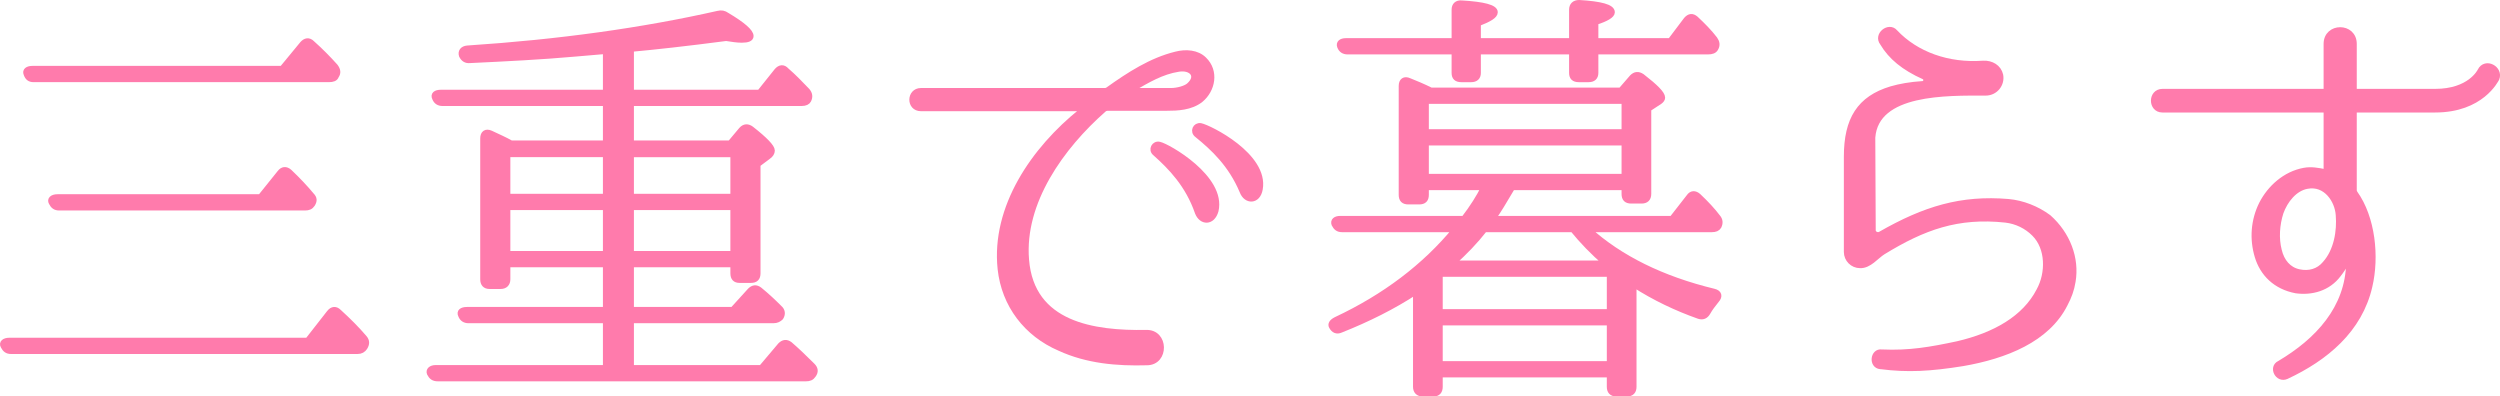
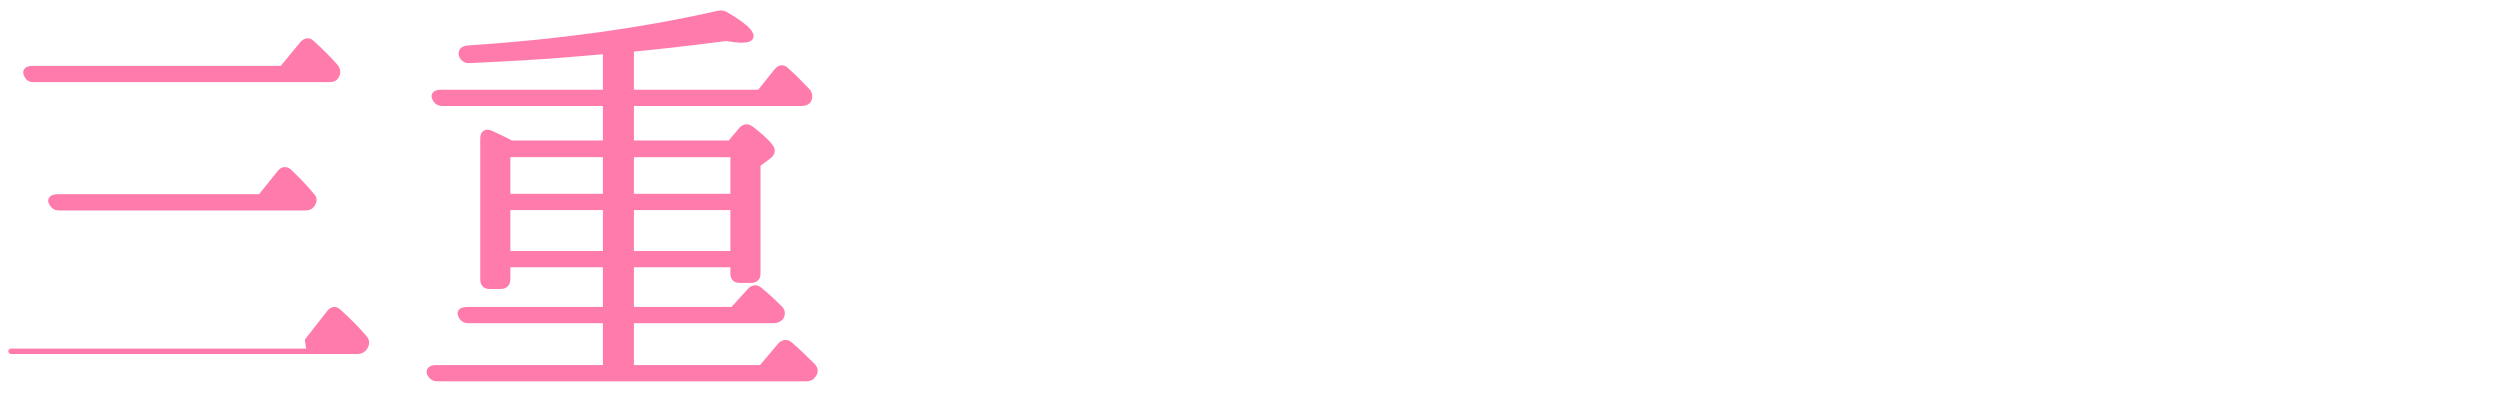
<svg xmlns="http://www.w3.org/2000/svg" id="_レイヤー_2" viewBox="0 0 461.3 73.16">
  <defs>
    <style>.cls-1{fill:#ff7bac;stroke:#ff7bac;stroke-linecap:round;stroke-linejoin:round;}</style>
  </defs>
  <g id="D">
-     <path class="cls-1" d="M56.76,62.82l4-5.12c.56-.72,1.2-.72,1.76-.16,1.76,1.6,3.36,3.2,4.72,4.8.48.56.48,1.12.08,1.76-.32.48-.72.72-1.36.72H2.04c-.72,0-1.12-.32-1.44-.96-.32-.56.16-1.04,1.12-1.04h55.04ZM52.04,12.66l3.76-4.56c.56-.64,1.2-.72,1.76-.16,1.52,1.36,2.96,2.8,4.32,4.32.48.64.56,1.2.16,1.76-.16.48-.64.64-1.36.64H6.2c-.72,0-1.12-.32-1.36-1.04-.24-.56.24-.96,1.12-.96h46.08ZM48.04,36.34l3.6-4.48c.48-.64,1.12-.72,1.76-.16,1.52,1.44,2.88,2.88,4.08,4.32.56.56.56,1.04.16,1.68-.32.48-.72.64-1.36.64H10.92c-.72,0-1.12-.32-1.44-.96-.32-.56.16-1.04,1.12-1.04h37.44Z" />
+     <path class="cls-1" d="M56.76,62.82l4-5.12c.56-.72,1.2-.72,1.76-.16,1.76,1.6,3.36,3.2,4.72,4.8.48.56.48,1.12.08,1.76-.32.48-.72.72-1.36.72H2.04h55.04ZM52.04,12.66l3.76-4.56c.56-.64,1.2-.72,1.76-.16,1.52,1.36,2.96,2.8,4.32,4.32.48.64.56,1.2.16,1.76-.16.48-.64.64-1.36.64H6.2c-.72,0-1.12-.32-1.36-1.04-.24-.56.24-.96,1.12-.96h46.08ZM48.04,36.34l3.6-4.48c.48-.64,1.12-.72,1.76-.16,1.52,1.44,2.88,2.88,4.08,4.32.56.56.56,1.04.16,1.68-.32.48-.72.64-1.36.64H10.92c-.72,0-1.12-.32-1.44-.96-.32-.56.16-1.04,1.12-1.04h37.44Z" />
    <path class="cls-1" d="M111.75,26.42v-7.36h-30.08c-.72,0-1.2-.32-1.44-.96-.32-.64.16-1.04,1.12-1.04h30.4v-7.6l-5.6.48c-6.24.56-12.72.88-19.44,1.2-.72.08-1.2-.24-1.52-.88-.24-.72.16-1.28,1.04-1.36,17.04-1.12,32.4-3.28,46.24-6.4.64-.16,1.12-.08,1.68.32,2.96,1.76,4.4,3.04,4.4,3.84,0,.48-.56.72-1.68.72-.88,0-1.84-.16-2.88-.32-7.36.96-13.12,1.6-17.52,2v8h23.68l3.2-4c.56-.64,1.2-.72,1.76-.08,1.2,1.04,2.48,2.32,3.84,3.76.48.56.56,1.12.24,1.76-.16.32-.56.56-1.28.56h-31.44v7.36h18.24l2.08-2.48c.56-.64,1.2-.64,1.84-.16,2.56,2,3.84,3.36,3.84,4,0,.4-.24.8-.72,1.12l-1.92,1.44v20.08c0,.88-.4,1.28-1.28,1.28h-2.08c-.8,0-1.2-.4-1.2-1.28v-1.6h-18.8v8.32h18.72l3.2-3.52c.56-.56,1.12-.64,1.76-.16,1.28,1.04,2.48,2.16,3.68,3.36.56.48.64,1.12.24,1.76-.32.32-.72.56-1.36.56h-26.24v8.72h24l3.52-4.16c.56-.56,1.12-.64,1.76-.16,1.12.96,2.48,2.24,4.16,3.92.56.56.64,1.12.16,1.76-.32.48-.72.64-1.36.64h-67.92c-.8,0-1.2-.32-1.52-.96-.24-.56.24-1.04,1.12-1.04h31.36v-8.72h-25.28c-.72,0-1.2-.32-1.44-.96-.32-.64.16-1.04,1.12-1.04h25.6v-8.32h-18.08v2.72c0,.8-.48,1.28-1.28,1.28h-2.08c-.8,0-1.2-.48-1.2-1.28v-26c0-.96.56-1.36,1.44-.96,1.36.64,2.64,1.2,3.76,1.84h17.44ZM93.67,28.5v7.76h18.08v-7.76h-18.08ZM111.75,38.26h-18.08v8.56h18.08v-8.56ZM135.27,36.26v-7.76h-18.8v7.76h18.8ZM135.27,46.82v-8.56h-18.8v8.56h18.8Z" />
-     <path class="cls-1" d="M221.54,18.42c-1.84,1.44-4.32,1.52-6.24,1.52h-10.88c-.24,0-.56.08-.72.24-7.84,6.88-15.2,17.12-14.32,27.76.96,12,12.48,13.6,22.08,13.44,3.68-.16,3.76,5.52.16,5.52-5.52.16-11.04-.32-16.08-2.64-6.16-2.64-10.24-8-10.96-14.64-1.2-11.36,6.16-22.08,14.96-29.12.16-.16.08-.48-.16-.48h-29.44c-2.24,0-2.16-3.28,0-3.28h34c.16,0,.32-.08.48-.16,3.92-2.8,8-5.44,12.56-6.56,1.84-.48,3.92-.32,5.2.96,2.24,2.16,1.6,5.6-.64,7.44ZM217.46,12.74c-3.12.48-5.76,2.08-8.4,3.6-.24.08-.16.4.08.4h6.96c1.12,0,2.64-.4,3.28-.96,2-1.76.48-3.44-1.92-3.04ZM224.34,38.9c-.64,2.24-2.64,2.16-3.36.32-1.76-5.12-4.96-8.4-7.84-10.96-.8-.64-.16-1.84.8-1.6,1.52.32,11.84,6.16,10.4,12.24ZM232.5,34.9c-.4,2.32-2.56,2.32-3.28.4-2.08-4.96-5.36-8-8.32-10.4-.88-.64-.32-1.84.64-1.68,1.6.32,12.08,5.52,10.96,11.68Z" />
-     <path class="cls-1" d="M265.71,69.14v2.24c0,.8-.4,1.28-1.2,1.28h-2c-.8,0-1.28-.48-1.28-1.28v-17.52c-4.16,2.72-8.8,5.04-13.84,7.04-.72.32-1.28.08-1.68-.64-.24-.4,0-.88.8-1.28,9.04-4.24,16.4-9.84,22-16.64h-20.88c-.72,0-1.12-.32-1.44-.96-.24-.64.24-1.04,1.12-1.04h22.8c1.6-2.08,2.8-4,3.68-5.76h-10.64v1.36c0,.88-.4,1.28-1.28,1.28h-2c-.88,0-1.28-.4-1.28-1.28V15.86c0-.96.56-1.36,1.44-.96,1.2.48,2.56,1.04,4,1.76h35.04l2.08-2.4c.56-.56,1.12-.64,1.84-.16,2.48,1.92,3.76,3.2,3.76,3.92,0,.24-.16.48-.48.72l-2.08,1.36v15.68c0,.88-.48,1.28-1.28,1.28h-1.92c-.88,0-1.28-.4-1.28-1.28v-1.2h-20.64c-1.52,2.56-2.64,4.48-3.6,5.76h33.04l3.12-4c.48-.72,1.12-.72,1.76-.16,1.44,1.36,2.64,2.64,3.6,3.92.4.48.48,1.04.16,1.68-.24.4-.64.56-1.28.56h-22.8c5.84,5.28,13.6,9.12,23.2,11.44.96.24,1.12.88.48,1.6-.64.8-1.2,1.52-1.6,2.24-.4.72-.96.96-1.68.72-4.08-1.44-8.16-3.36-12-5.84v18.88c0,.8-.4,1.28-1.28,1.28h-1.92c-.88,0-1.28-.48-1.28-1.28v-2.24h-31.28ZM268.35,9.54h-19.68c-.72,0-1.2-.32-1.44-.96-.24-.64.24-1.04,1.12-1.04h20V1.78c0-.8.48-1.28,1.36-1.2,4.08.24,6.16.8,6.16,1.68,0,.64-1.04,1.28-3.12,2.08v3.2h17.28V1.78c0-.8.48-1.28,1.36-1.28,4,.24,6.08.8,6.08,1.76,0,.56-1.04,1.2-3.04,1.84v3.44h13.76l2.96-3.92c.56-.64,1.12-.72,1.76-.16,1.28,1.2,2.48,2.4,3.52,3.76.4.56.48,1.12.16,1.68-.24.48-.72.64-1.44.64h-20.72v3.92c0,.8-.48,1.2-1.28,1.2h-1.84c-.88,0-1.28-.4-1.28-1.2v-3.92h-17.28v3.92c0,.8-.48,1.2-1.28,1.2h-1.84c-.88,0-1.28-.4-1.28-1.2v-3.92ZM263.15,24.34h36.56v-5.68h-36.56v5.68ZM263.15,32.58h36.56v-6.24h-36.56v6.24ZM265.71,57.54h31.28v-6.96h-31.28v6.96ZM265.71,67.14h31.28v-7.6h-31.28v7.6ZM296.27,48.58c-2.32-2-4.32-4.08-6.08-6.24h-16.24c-1.68,2.16-3.68,4.24-5.92,6.24h28.24Z" />
-     <path class="cls-1" d="M381.05,56.1c-3.28,6.56-11.04,9.6-18.88,10.96-6,.96-10.16,1.2-15.12.56h-.08c-1.68-.16-1.36-2.88.24-2.64,5.12.24,9.12-.48,14-1.52,6.88-1.6,12.4-4.72,15.04-9.84,1.76-3.2,1.76-7.84-.88-10.48-1.44-1.44-3.28-2.32-5.28-2.56-8.88-.96-15.2,1.36-22.64,5.92-1.28.8-2.56,2.56-4.24,2.48-1.36,0-2.48-1.12-2.48-2.48v-17.6c0-6.88,2.4-10.72,8.24-12.48,1.68-.48,3.44-.8,5.84-.96.64-.08.8-.96.24-1.28-3.76-1.68-6.16-3.68-7.68-6.24-1.2-1.52,1.2-3.36,2.32-2,3.84,4.08,9.76,6.24,16.24,5.76,1.52-.08,2.88.72,3.2,2.16.32,1.68-.96,3.28-2.72,3.28-7.2,0-20.24-.32-20.88,8.24l.08,17.12c0,.64.8,1.04,1.36.72,8.24-4.72,14.96-6.72,23.6-6,2.64.24,5.28,1.28,7.44,2.88,3.52,3.12,5.2,7.6,4.48,11.84-.24,1.52-.72,2.8-1.44,4.16Z" />
-     <path class="cls-1" d="M449.33,20.26h-14.64c-.16,0-.32.08-.32.32v14.56c0,.16.08.32.16.48,3.28,4.56,4,11.76,2.72,17.2-1.84,8.08-8.16,13.28-15.36,16.64-1.6.72-2.8-1.68-1.28-2.4,7.04-4.16,12.64-10.16,12.8-18.56,0-.24-.32-.32-.48-.08-.4.8-.88,1.52-1.44,2.24-1.92,2.56-4.96,3.36-7.84,2.96-3.76-.72-6.16-3.12-7.12-6.32-.96-3.2-.72-6.64.8-9.68,1.52-2.96,4.32-5.52,7.84-6.16,1.28-.24,2.56,0,3.76.24.16.08.32-.08.32-.24v-10.88c0-.24-.16-.32-.4-.32h-29.84c-2.16,0-2.16-3.36,0-3.36h29.84c.24,0,.4-.16.4-.32v-8.48c0-3.44,5.12-3.44,5.12,0v8.48c0,.16.16.32.32.32h14.64c6.4,0,8.24-3.68,8.32-3.84.96-1.92,3.76-.4,3.04,1.44-.16.24-2.8,5.76-11.36,5.76ZM425.73,34.34c-2.32.4-4.08,2.64-4.88,4.88-.72,2.24-.88,4.8-.32,6.96.48,2.08,1.76,3.6,3.68,4,1.84.4,3.6-.08,4.8-1.52,2.16-2.4,2.72-6.08,2.48-8.96-.16-2.72-2.32-6-5.76-5.36Z" />
  </g>
</svg>